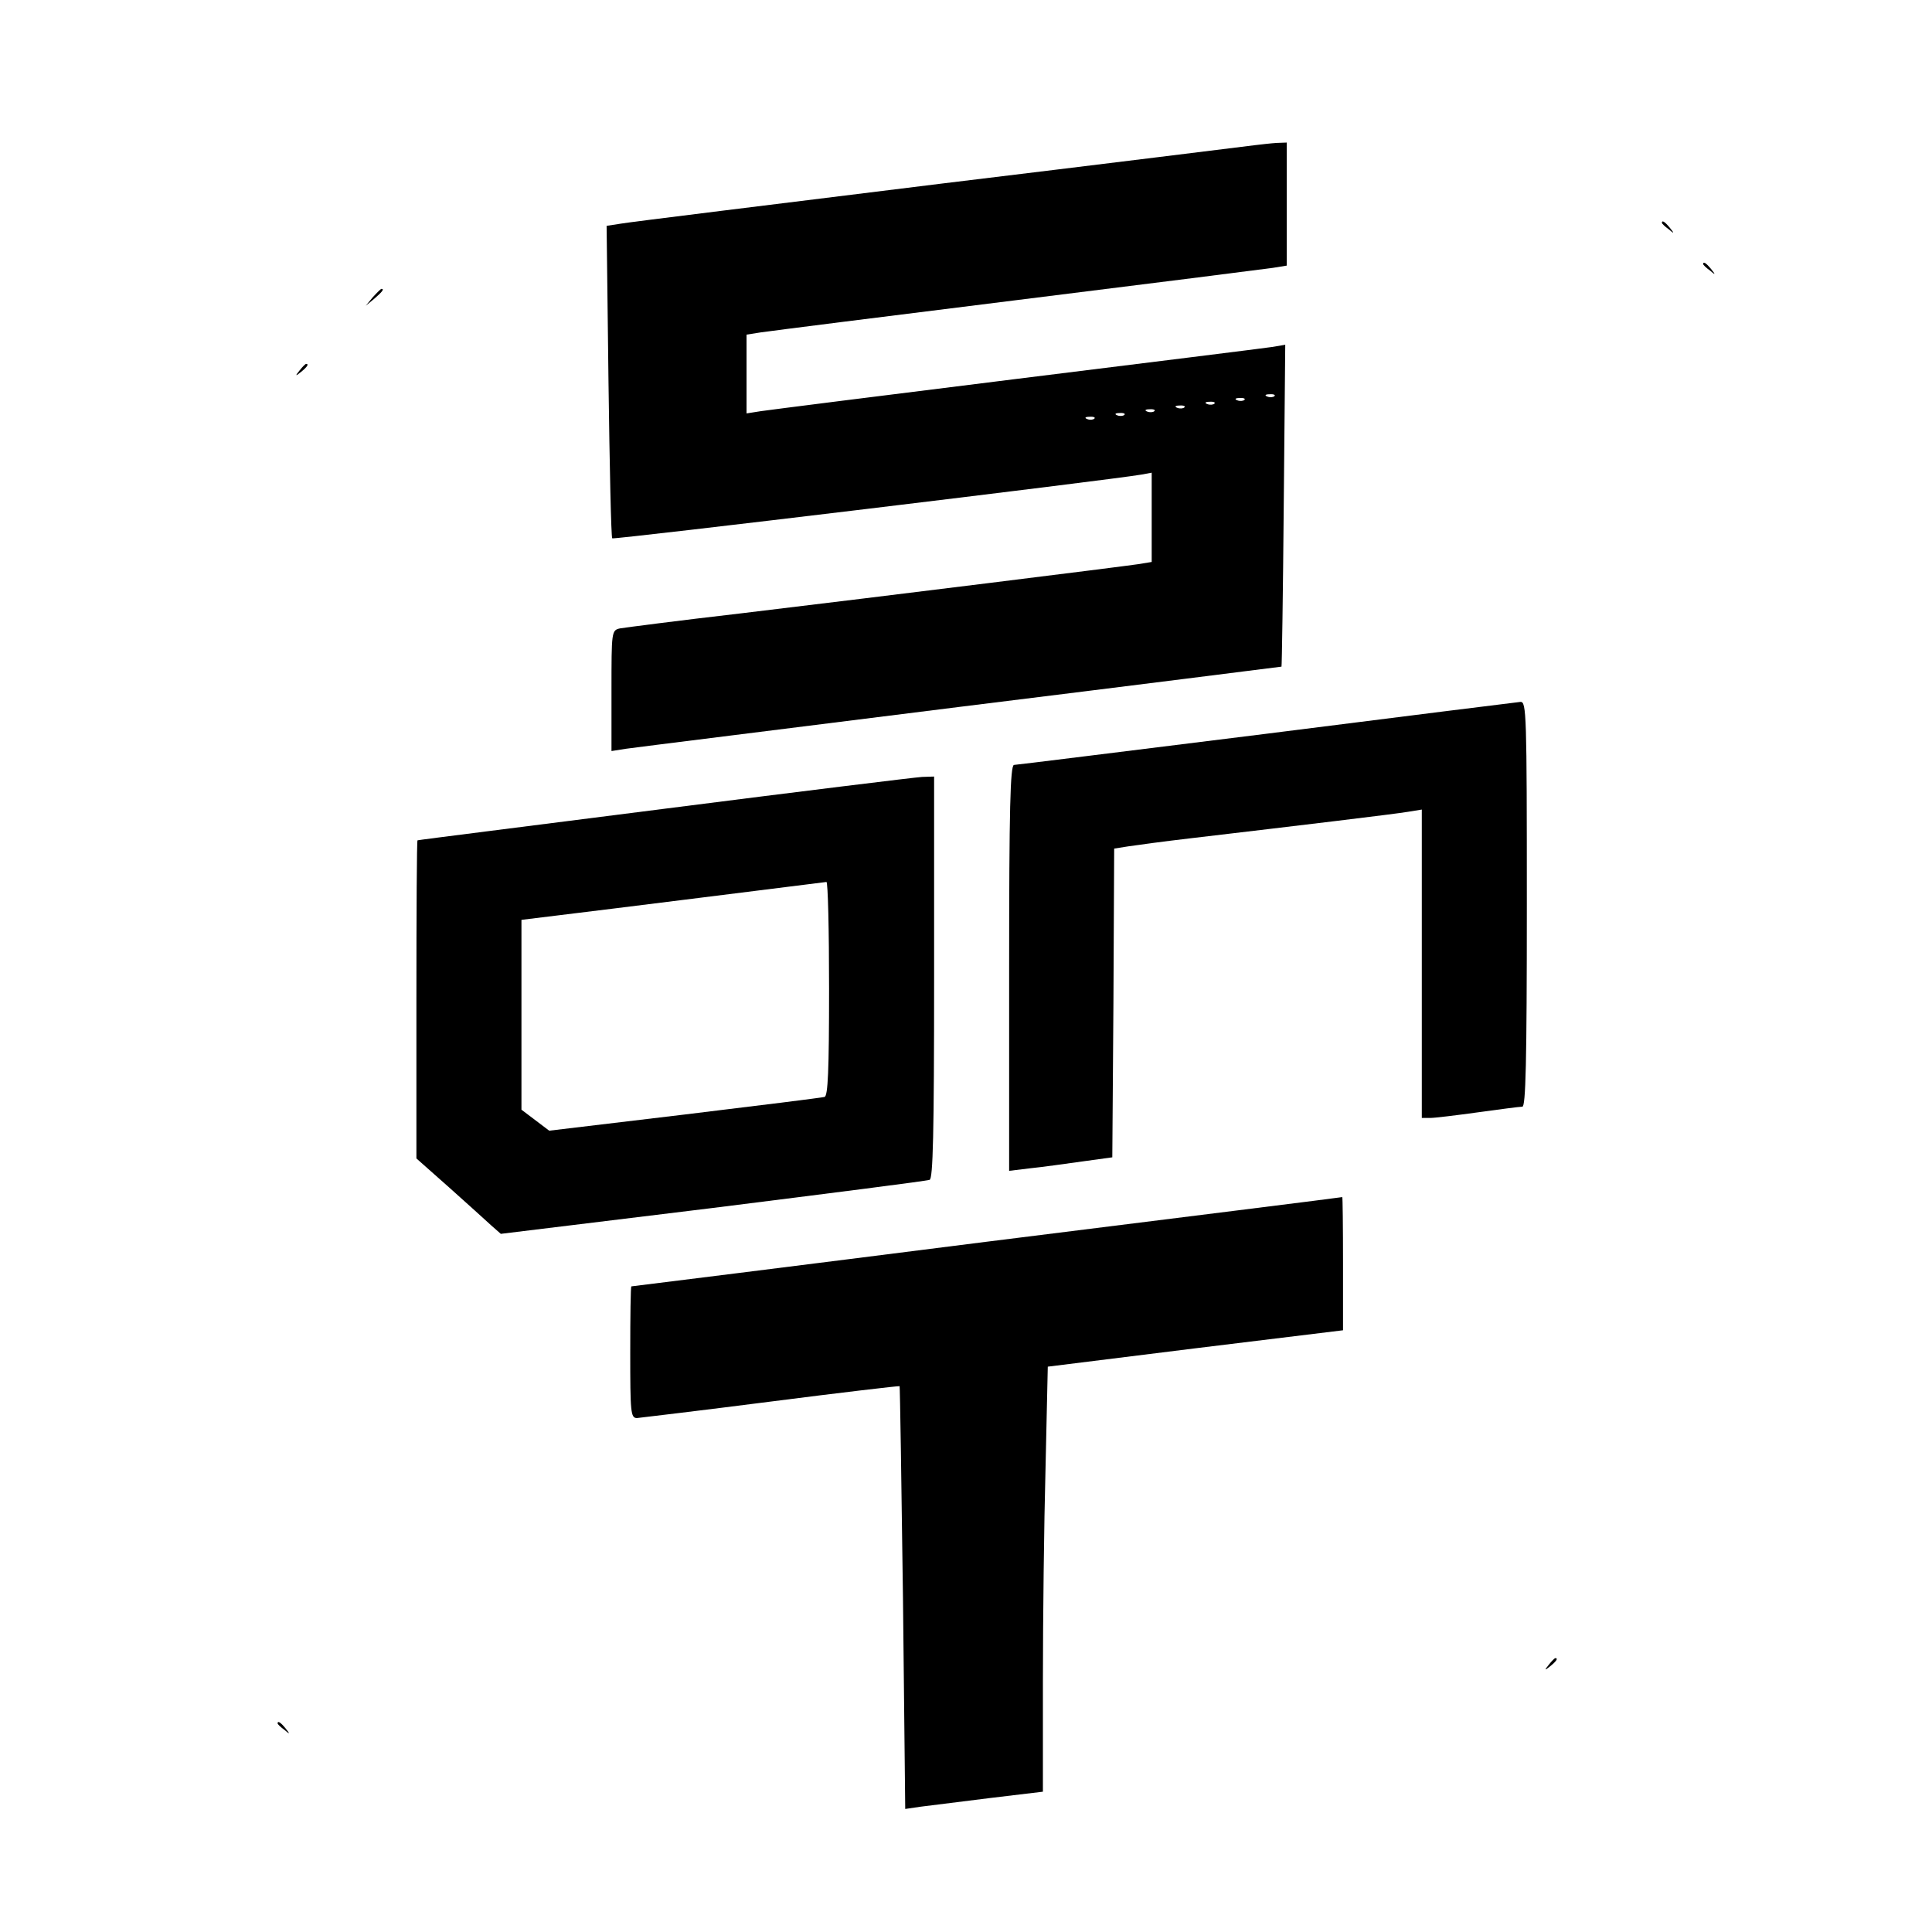
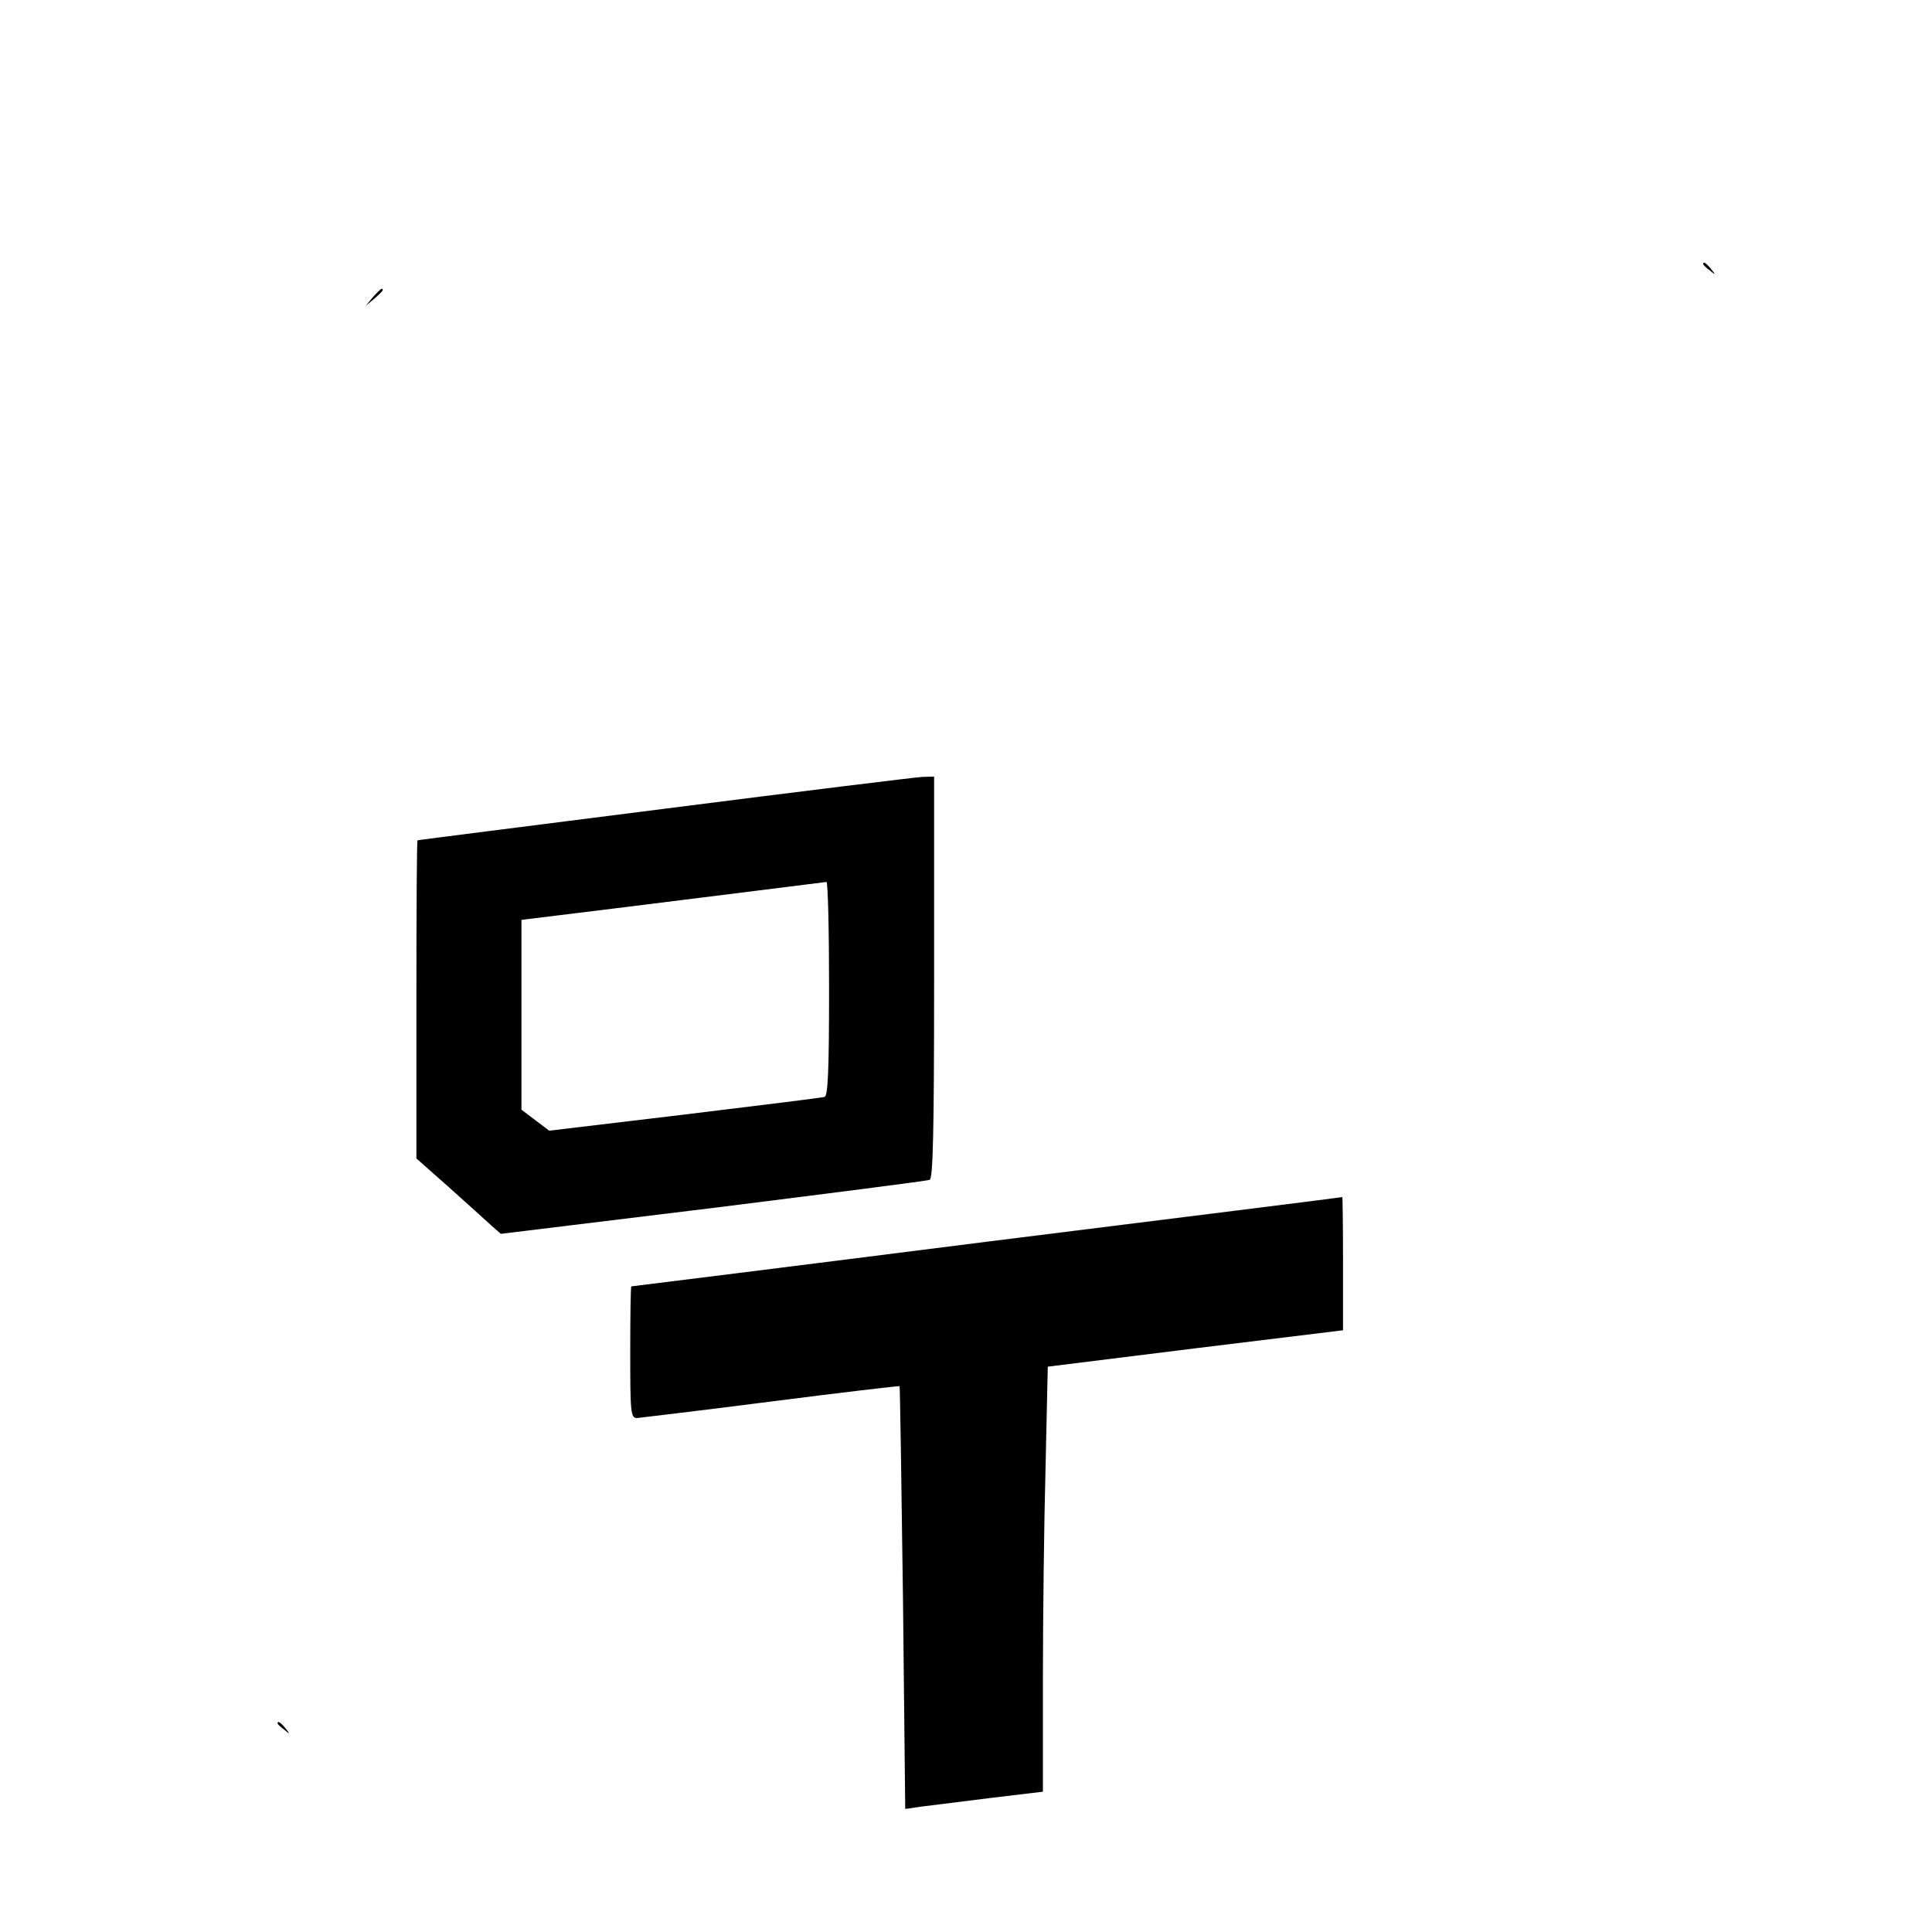
<svg xmlns="http://www.w3.org/2000/svg" version="1.0" width="515pt" height="515pt" viewBox="0 0 515 515" preserveAspectRatio="xMidYMid meet">
  <g transform="translate(0,515) scale(0.1,-0.1)" fill="#000000" stroke="none">
-     <path d="M3345 4763 c-16 -2 -394 -49 -840 -103 -445 -55 -827 -102 -849 -106 l-39 -6 5 -414 c3 -228 7 -416 10 -419 4 -4 1324 155 1411 170 l27 5 0 -119 0 -119 -37 -6 c-47 -7 -658 -83 -1058 -131 -165 -19 -310 -38 -322 -40 -23 -5 -23 -8 -23 -166 l0 -161 38 6 c20 3 422 53 892 112 470 58 856 107 856 107 1 1 4 195 6 430 l4 428 -36 -6 c-19 -3 -325 -41 -680 -85 -355 -44 -662 -83 -682 -86 l-38 -6 0 105 0 105 38 6 c20 3 327 42 682 86 355 44 662 83 683 86 l37 6 0 164 0 164 -27 -1 c-16 -1 -41 -4 -58 -6z m52 -669 c-3 -3 -12 -4 -19 -1 -8 3 -5 6 6 6 11 1 17 -2 13 -5z m-80 -10 c-3 -3 -12 -4 -19 -1 -8 3 -5 6 6 6 11 1 17 -2 13 -5z m-80 -10 c-3 -3 -12 -4 -19 -1 -8 3 -5 6 6 6 11 1 17 -2 13 -5z m-80 -10 c-3 -3 -12 -4 -19 -1 -8 3 -5 6 6 6 11 1 17 -2 13 -5z m-80 -10 c-3 -3 -12 -4 -19 -1 -8 3 -5 6 6 6 11 1 17 -2 13 -5z m-80 -10 c-3 -3 -12 -4 -19 -1 -8 3 -5 6 6 6 11 1 17 -2 13 -5z m-80 -10 c-3 -3 -12 -4 -19 -1 -8 3 -5 6 6 6 11 1 17 -2 13 -5z" />
-     <path d="M4430 4556 c0 -2 8 -10 18 -17 15 -13 16 -12 3 4 -13 16 -21 21 -21 13z" />
    <path d="M4540 4446 c0 -2 8 -10 18 -17 15 -13 16 -12 3 4 -13 16 -21 21 -21 13z" />
    <path d="M994 4358 l-19 -23 23 19 c21 18 27 26 19 26 -2 0 -12 -10 -23 -22z" />
-     <path d="M799 4163 c-13 -16 -12 -17 4 -4 16 13 21 21 13 21 -2 0 -10 -8 -17 -17z" />
-     <path d="M3375 3194 c-363 -45 -666 -83 -672 -83 -10 -1 -13 -116 -13 -542 l0 -540 58 7 c31 3 93 12 137 18 l80 11 3 412 2 411 38 6 c20 3 93 13 162 21 297 35 548 65 583 71 l37 6 0 -411 0 -411 23 0 c12 0 69 7 127 15 58 8 111 15 118 15 9 0 12 115 12 540 0 508 -1 540 -17 539 -10 -1 -315 -39 -678 -85z" />
    <path d="M1770 2994 c-360 -46 -656 -83 -657 -84 -2 0 -3 -191 -3 -424 l0 -424 88 -78 c48 -43 98 -88 112 -101 l25 -22 565 69 c311 39 571 72 578 75 9 3 12 121 12 540 l0 535 -32 -1 c-18 -1 -328 -39 -688 -85z m440 -479 c0 -220 -3 -286 -12 -289 -7 -2 -175 -23 -374 -47 l-360 -43 -37 28 -37 28 0 253 0 253 98 12 c93 11 699 87 715 89 4 0 7 -127 7 -284z" />
    <path d="M2630 1840 c-520 -66 -946 -119 -947 -119 -2 -1 -3 -80 -3 -176 0 -160 1 -175 18 -175 9 1 170 20 357 44 187 24 341 42 343 41 1 -1 5 -255 9 -565 l6 -562 41 6 c23 3 105 13 184 23 l142 17 0 296 c0 163 3 418 7 567 l6 270 394 49 393 48 0 178 c0 98 -1 178 -2 177 -2 -1 -428 -54 -948 -119z" />
-     <path d="M4129 713 c-13 -16 -12 -17 4 -4 16 13 21 21 13 21 -2 0 -10 -8 -17 -17z" />
    <path d="M740 556 c0 -2 8 -10 18 -17 15 -13 16 -12 3 4 -13 16 -21 21 -21 13z" />
  </g>
</svg>